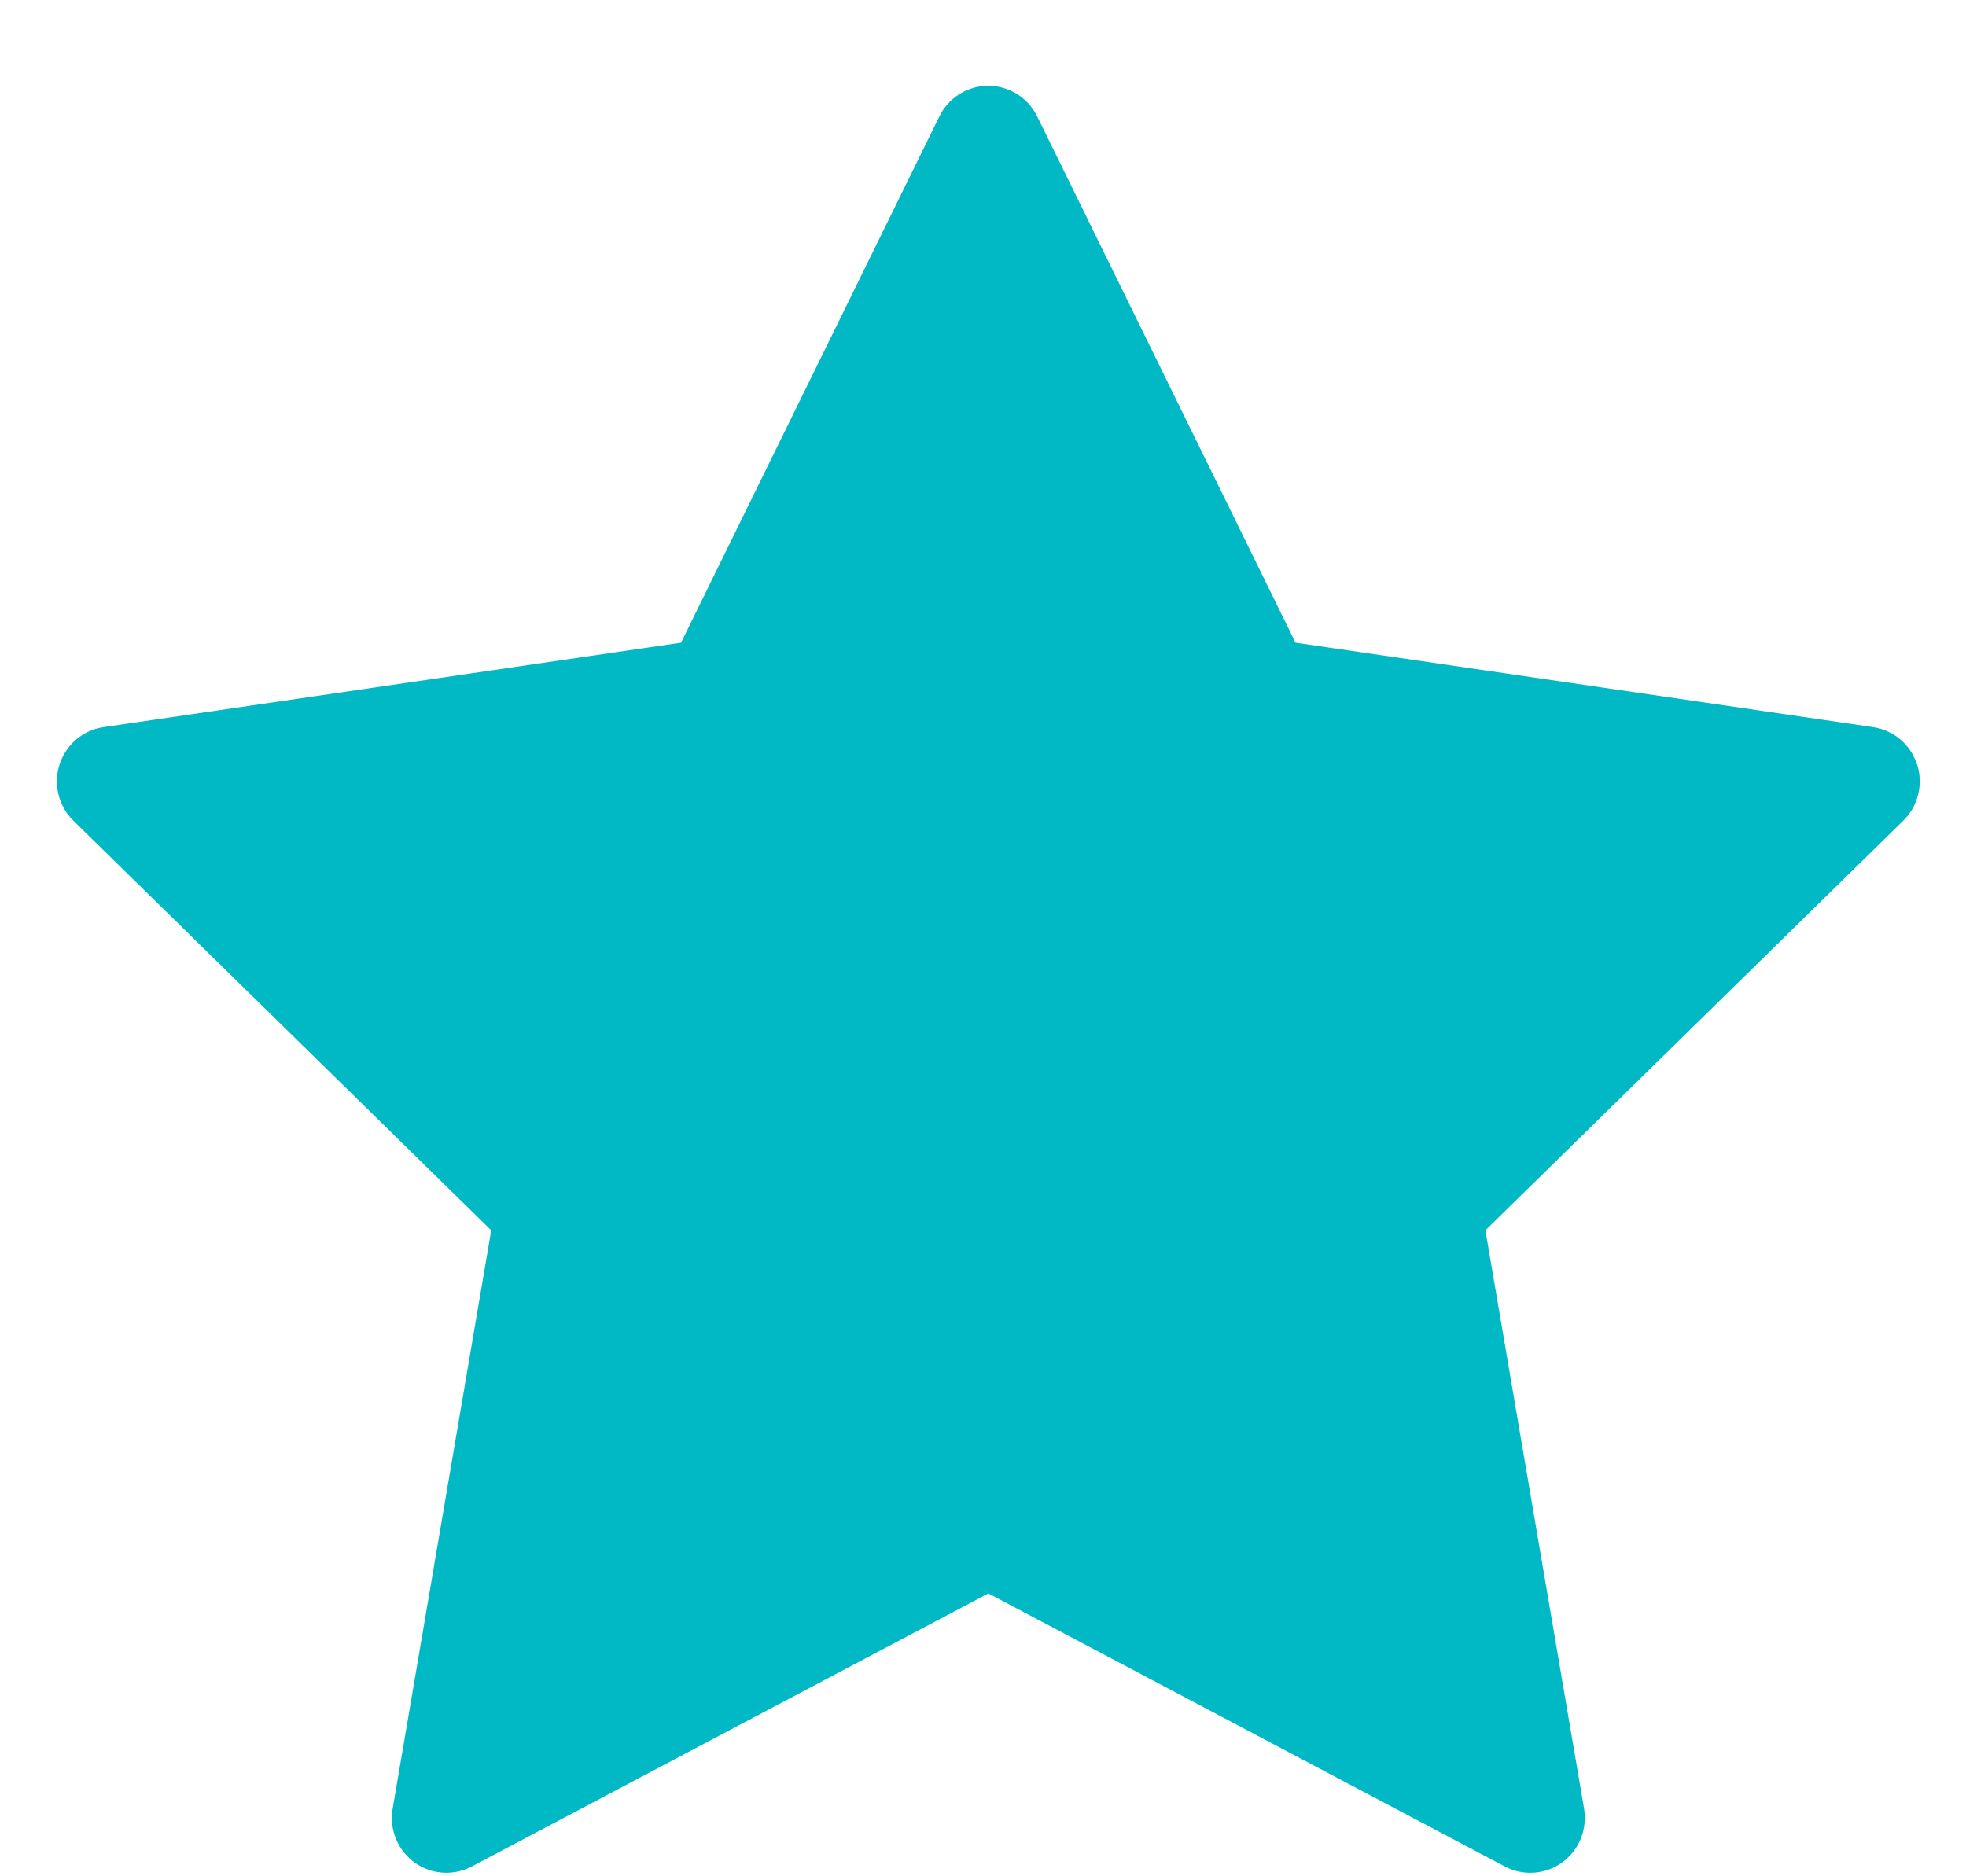
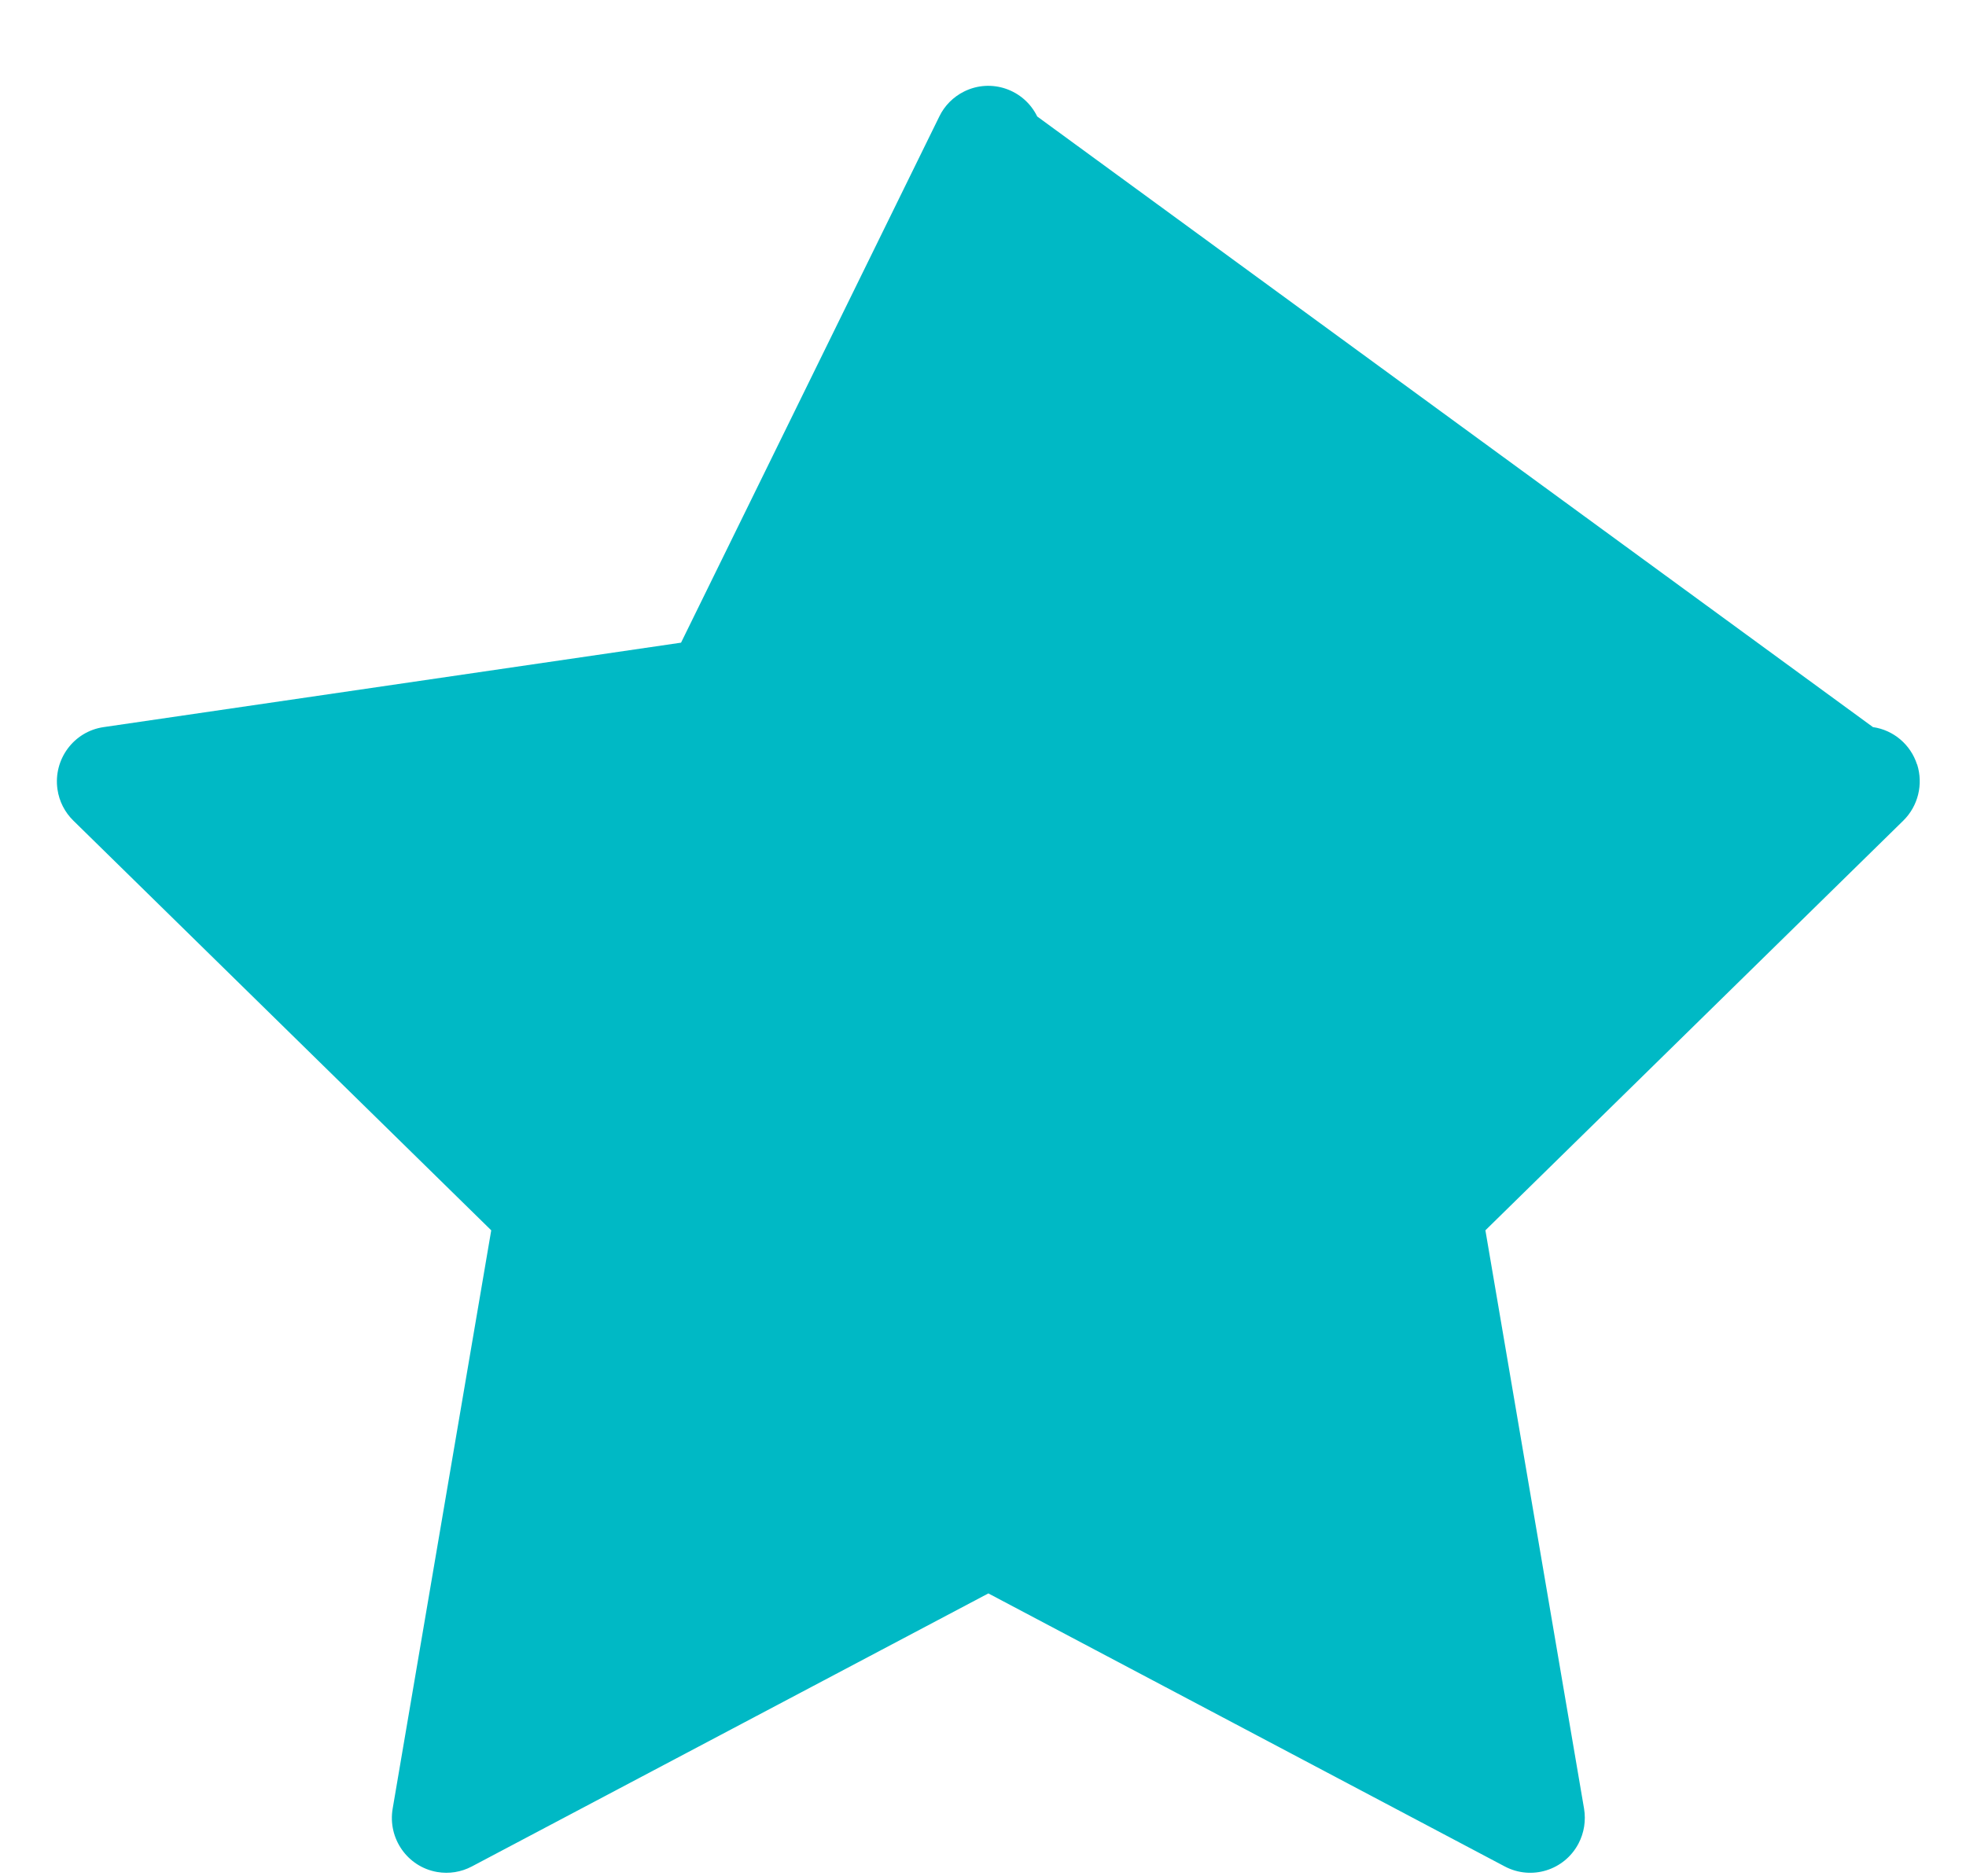
<svg xmlns="http://www.w3.org/2000/svg" width="22" height="21" viewBox="0 0 22 21" fill="none">
-   <path d="M21.452 8.556C21.38 8.333 21.189 8.171 20.959 8.138L14.497 7.193L11.607 1.304C11.458 0.999 11.091 0.874 10.789 1.024C10.668 1.084 10.57 1.182 10.511 1.304L7.621 7.193L1.16 8.138C0.826 8.186 0.595 8.498 0.643 8.834C0.662 8.968 0.725 9.091 0.821 9.185L5.497 13.77L4.394 20.243C4.337 20.577 4.56 20.895 4.892 20.952C5.025 20.975 5.161 20.953 5.28 20.89L11.06 17.834L16.839 20.89C17.138 21.048 17.507 20.933 17.664 20.633C17.727 20.513 17.748 20.376 17.726 20.243L16.622 13.77L21.298 9.185C21.464 9.022 21.524 8.778 21.453 8.555L21.452 8.556Z" fill="#00B9C5" />
+   <path d="M21.452 8.556C21.38 8.333 21.189 8.171 20.959 8.138L11.607 1.304C11.458 0.999 11.091 0.874 10.789 1.024C10.668 1.084 10.57 1.182 10.511 1.304L7.621 7.193L1.16 8.138C0.826 8.186 0.595 8.498 0.643 8.834C0.662 8.968 0.725 9.091 0.821 9.185L5.497 13.77L4.394 20.243C4.337 20.577 4.56 20.895 4.892 20.952C5.025 20.975 5.161 20.953 5.28 20.89L11.06 17.834L16.839 20.89C17.138 21.048 17.507 20.933 17.664 20.633C17.727 20.513 17.748 20.376 17.726 20.243L16.622 13.77L21.298 9.185C21.464 9.022 21.524 8.778 21.453 8.555L21.452 8.556Z" fill="#00B9C5" />
</svg>